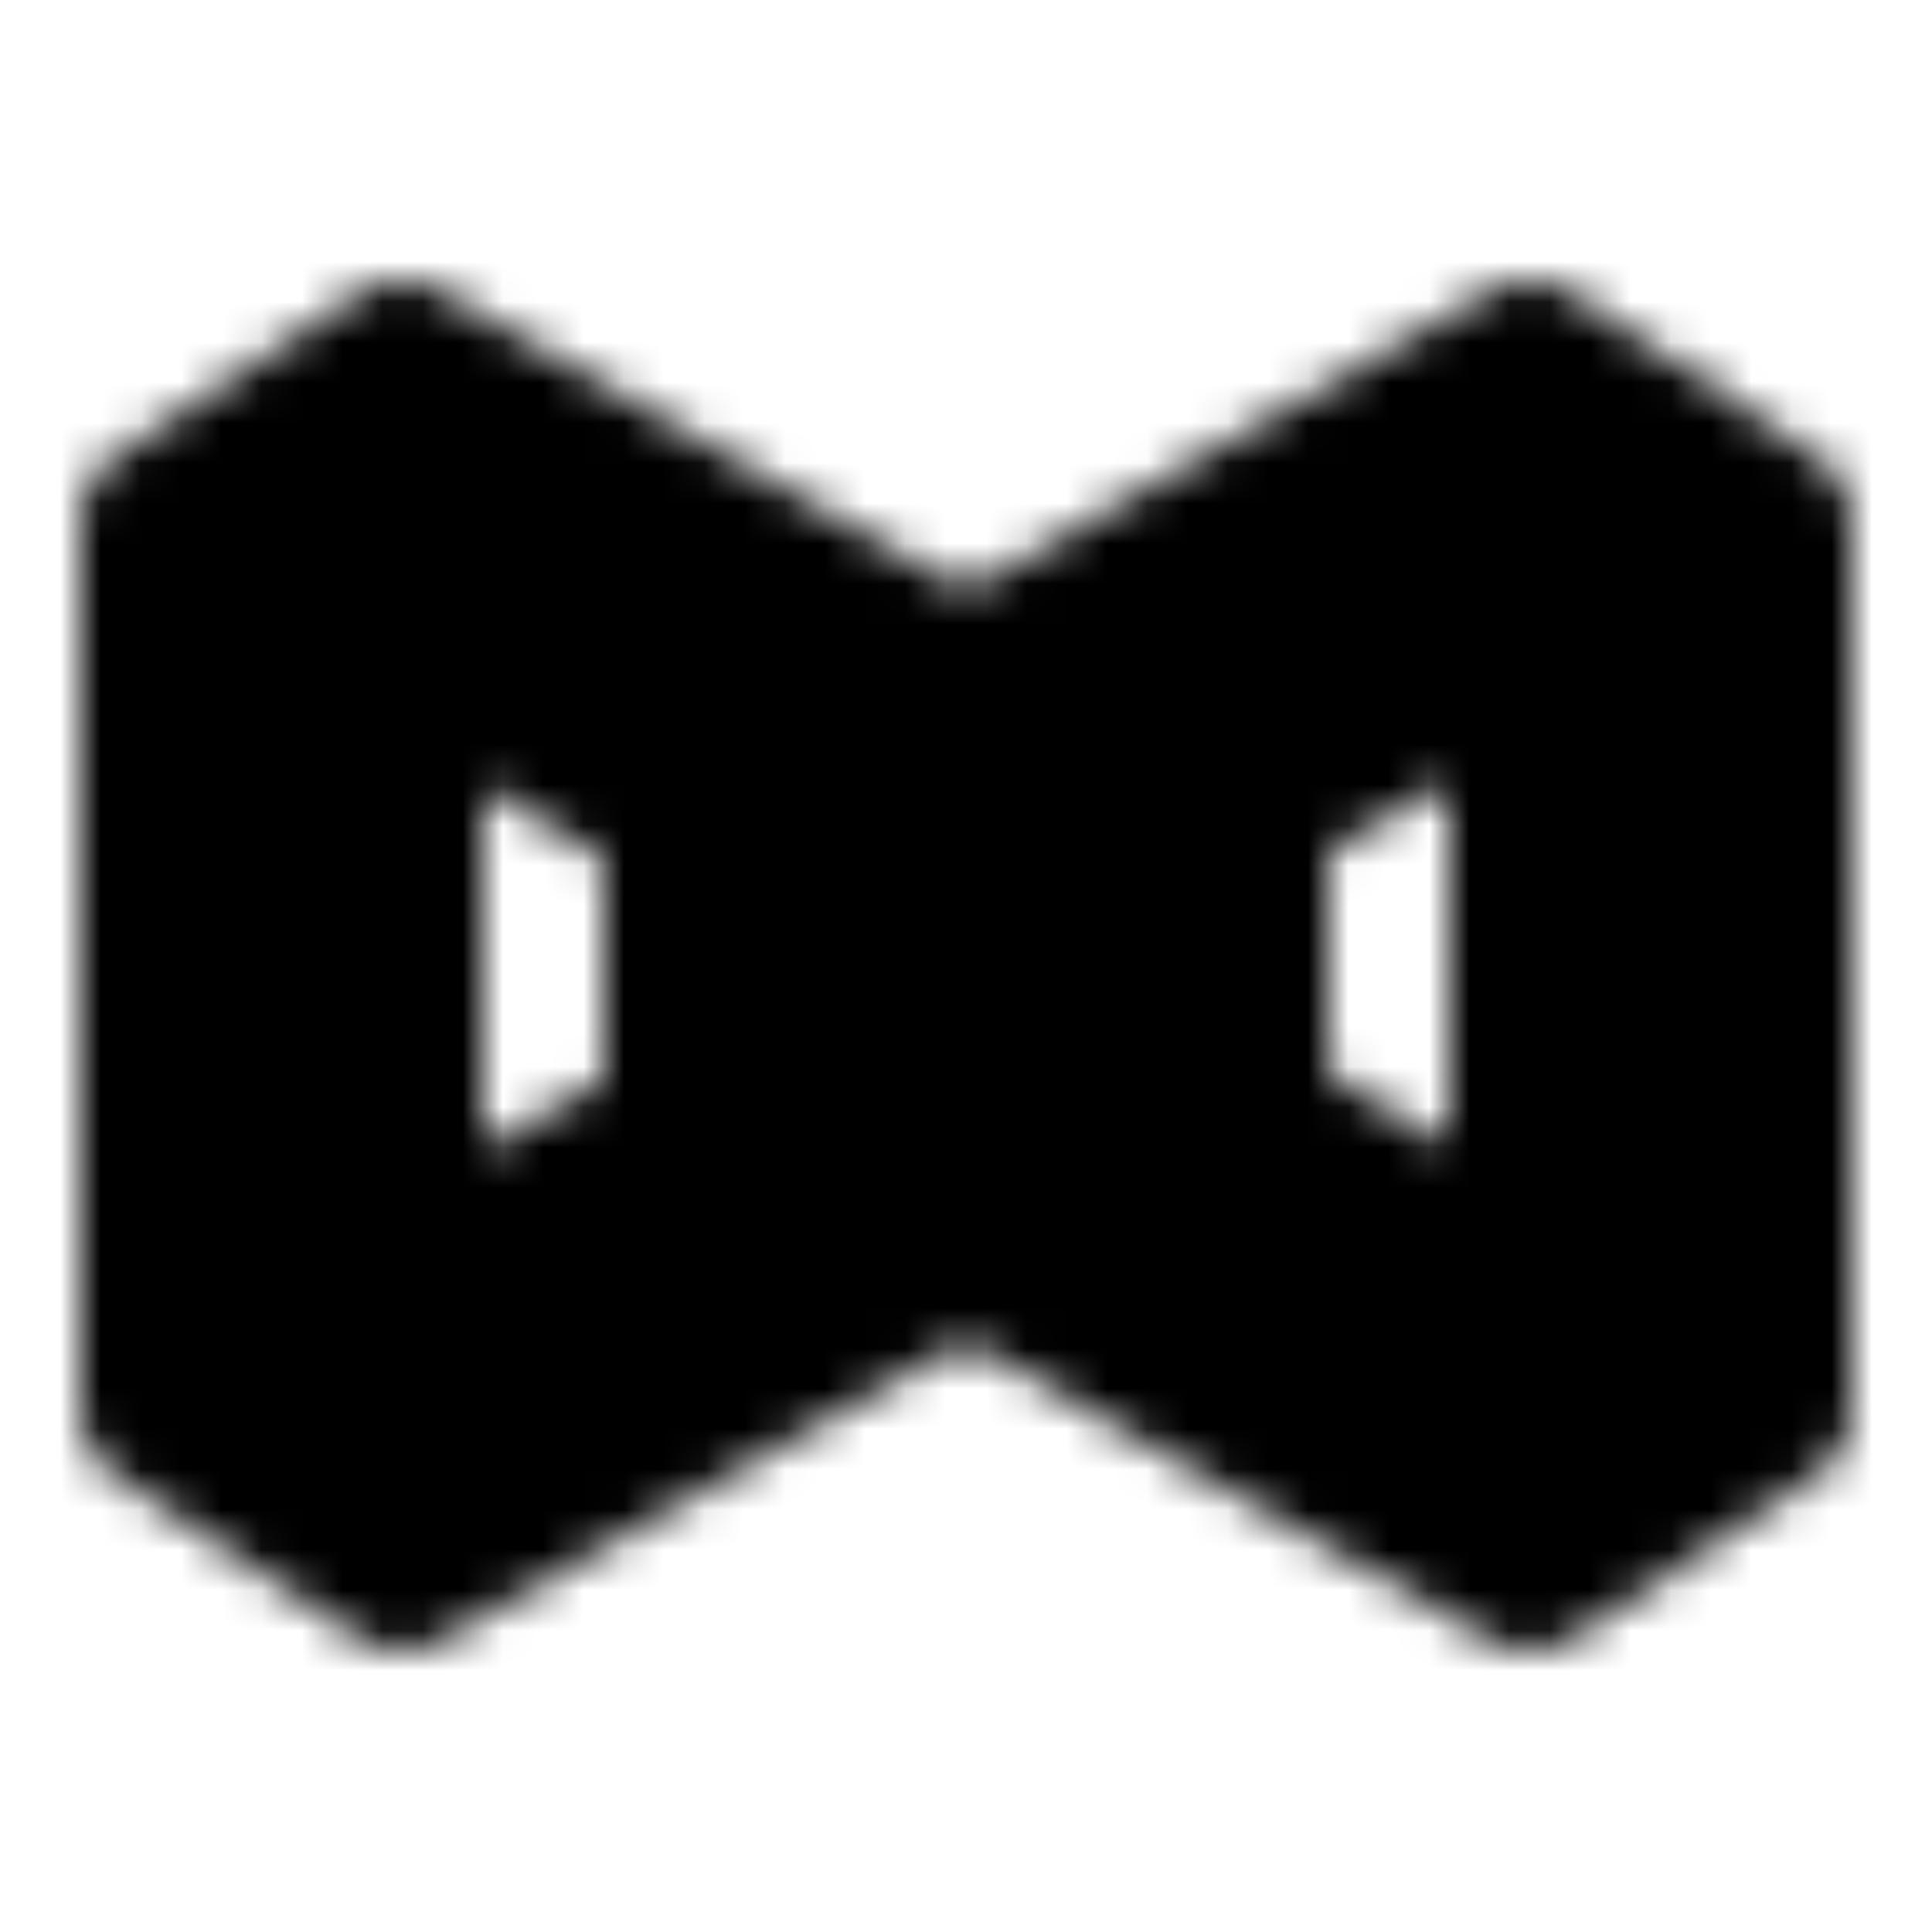
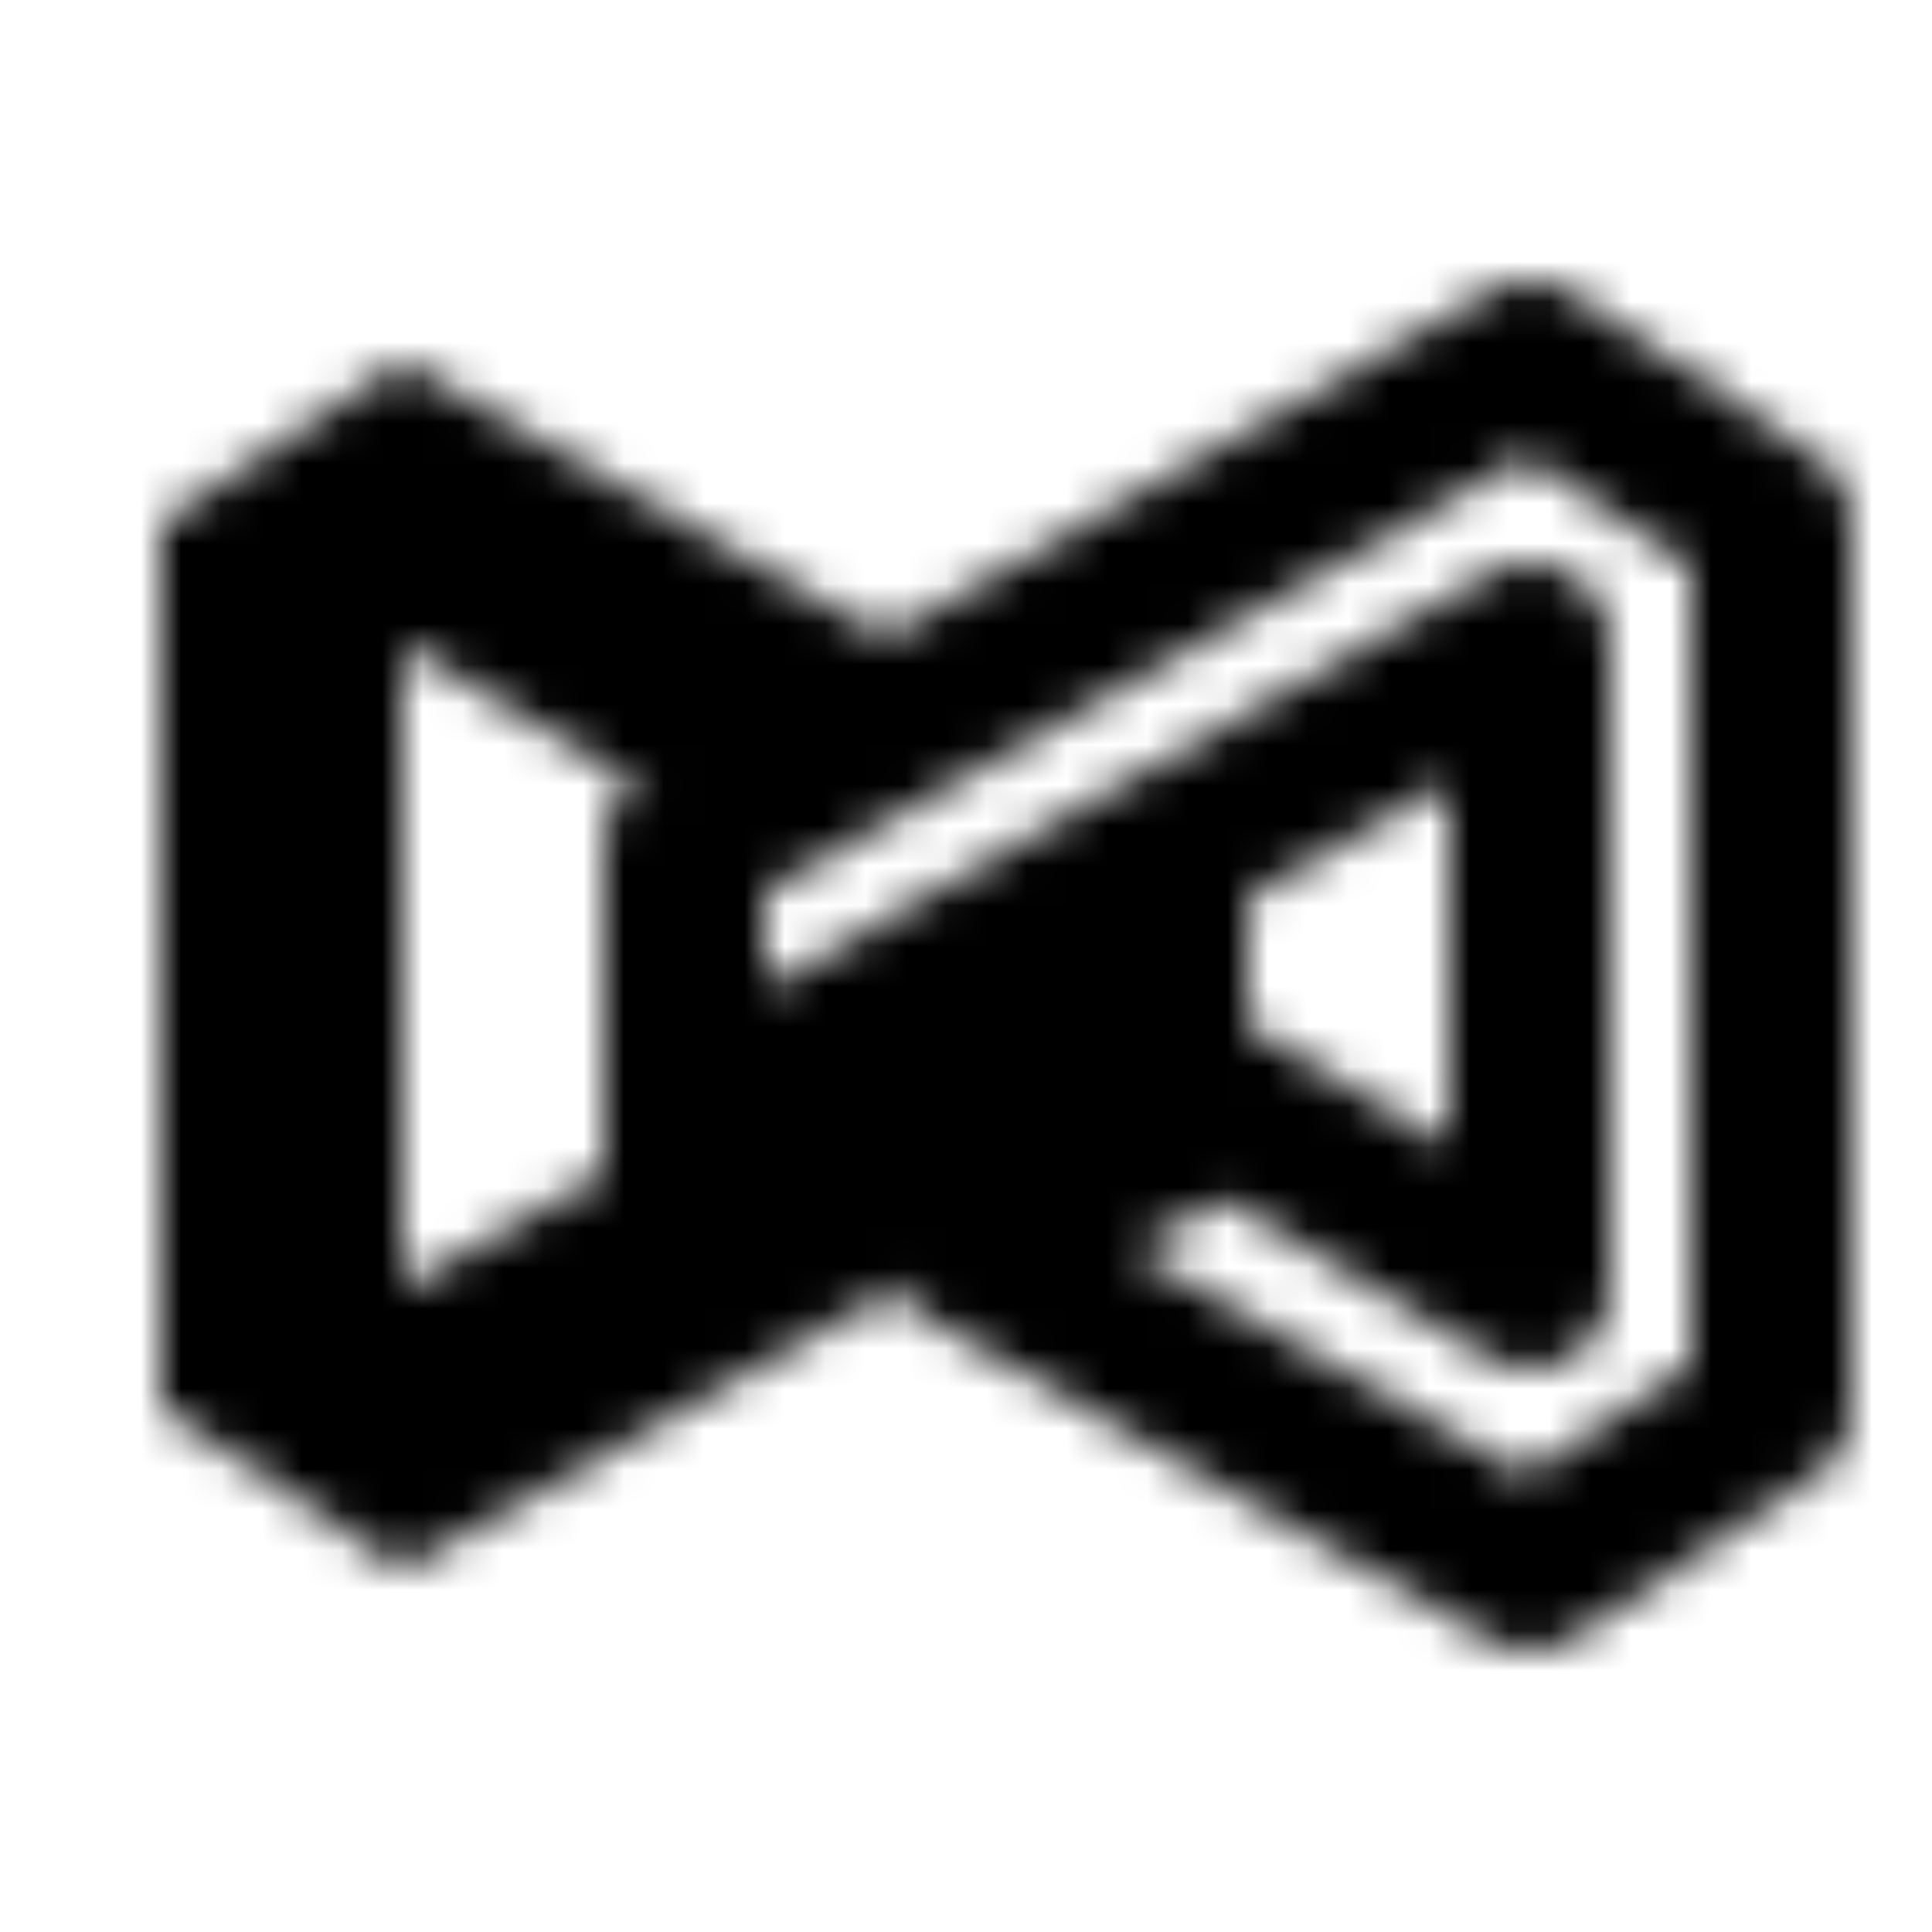
<svg xmlns="http://www.w3.org/2000/svg" width="800" height="800" viewBox="0 0 48 48">
  <defs>
    <mask id="ipTNewDianziqian0">
      <g fill="none">
        <path fill="#555" d="M31 20v7L10 39l-6-4V13l6-4l14 8l-6.5 3.5L10 16v16z" />
-         <path fill="#fff" d="m31 27l.992 1.736A2 2 0 0 0 33 27zm0-7h2v-3.446l-2.992 1.71zM10 32H8a2 2 0 0 0 2.992 1.736zm0-16l1.029-1.715A2 2 0 0 0 8 16zm7.5 4.5l-1.029 1.715a2 2 0 0 0 1.977.046zM24 17l.948 1.76a2 2 0 0 0 .044-3.497zM10 9l.992-1.736a2 2 0 0 0-2.101.072zm-6 4l-1.11-1.664A2 2 0 0 0 2 13zm0 22H2a2 2 0 0 0 .89 1.664zm6 4l-1.11 1.664a2 2 0 0 0 2.102.072zm23-12v-7h-4v7zm-2.992-8.736l-21 12l1.984 3.473l21-12zM12 32V16H8v16zM8.971 17.715l7.5 4.5l2.058-3.43l-7.5-4.5zm9.477 4.546l6.5-3.5l-1.896-3.522l-6.5 3.5zm6.544-6.997l-14-8l-1.984 3.472l14 8zM8.891 7.336l-6 4l2.218 3.328l6-4zM2 13v22h4V13zm.89 23.664l6 4l2.22-3.328l-6-4zm8.102 4.072l21-12l-1.984-3.472l-21 12z" />
-         <path fill="#555" d="M17 28v-7L38 9l6 4v22l-6 4l-14-8l6.5-3.5L38 32V16z" />
        <path fill="#fff" d="m17 21l-.992-1.736A2 2 0 0 0 15 21zm0 7h-2v3.446l2.992-1.71zm21-12h2a2 2 0 0 0-2.992-1.736zm0 16l-1.029 1.715A2 2 0 0 0 40 32zm-7.5-4.5l1.029-1.715a2 2 0 0 0-1.977-.046zM24 31l-.948-1.76a2 2 0 0 0-.044 3.497zm14 8l-.992 1.736a2 2 0 0 0 2.101-.072zm6-4l1.11 1.664A2 2 0 0 0 46 35zm0-22h2a2 2 0 0 0-.89-1.664zm-6-4l1.11-1.664a2 2 0 0 0-2.102-.072zM15 21v7h4v-7zm2.992 8.737l21-12l-1.984-3.473l-21 12zM36 16v16h4V16zm3.029 14.285l-7.5-4.5l-2.058 3.43l7.5 4.5zm-9.477-4.546l-6.5 3.5l1.896 3.522l6.5-3.5zm-6.544 6.997l14 8l1.984-3.472l-14-8zm16.101 7.928l6-4l-2.218-3.328l-6 4zM46 35V13h-4v22zm-.89-23.664l-6-4l-2.22 3.328l6 4zm-8.102-4.072l-21 12l1.984 3.473l21-12z" />
      </g>
    </mask>
  </defs>
  <path fill="currentColor" d="M0 0h48v48H0z" mask="url(#ipTNewDianziqian0)" />
</svg>